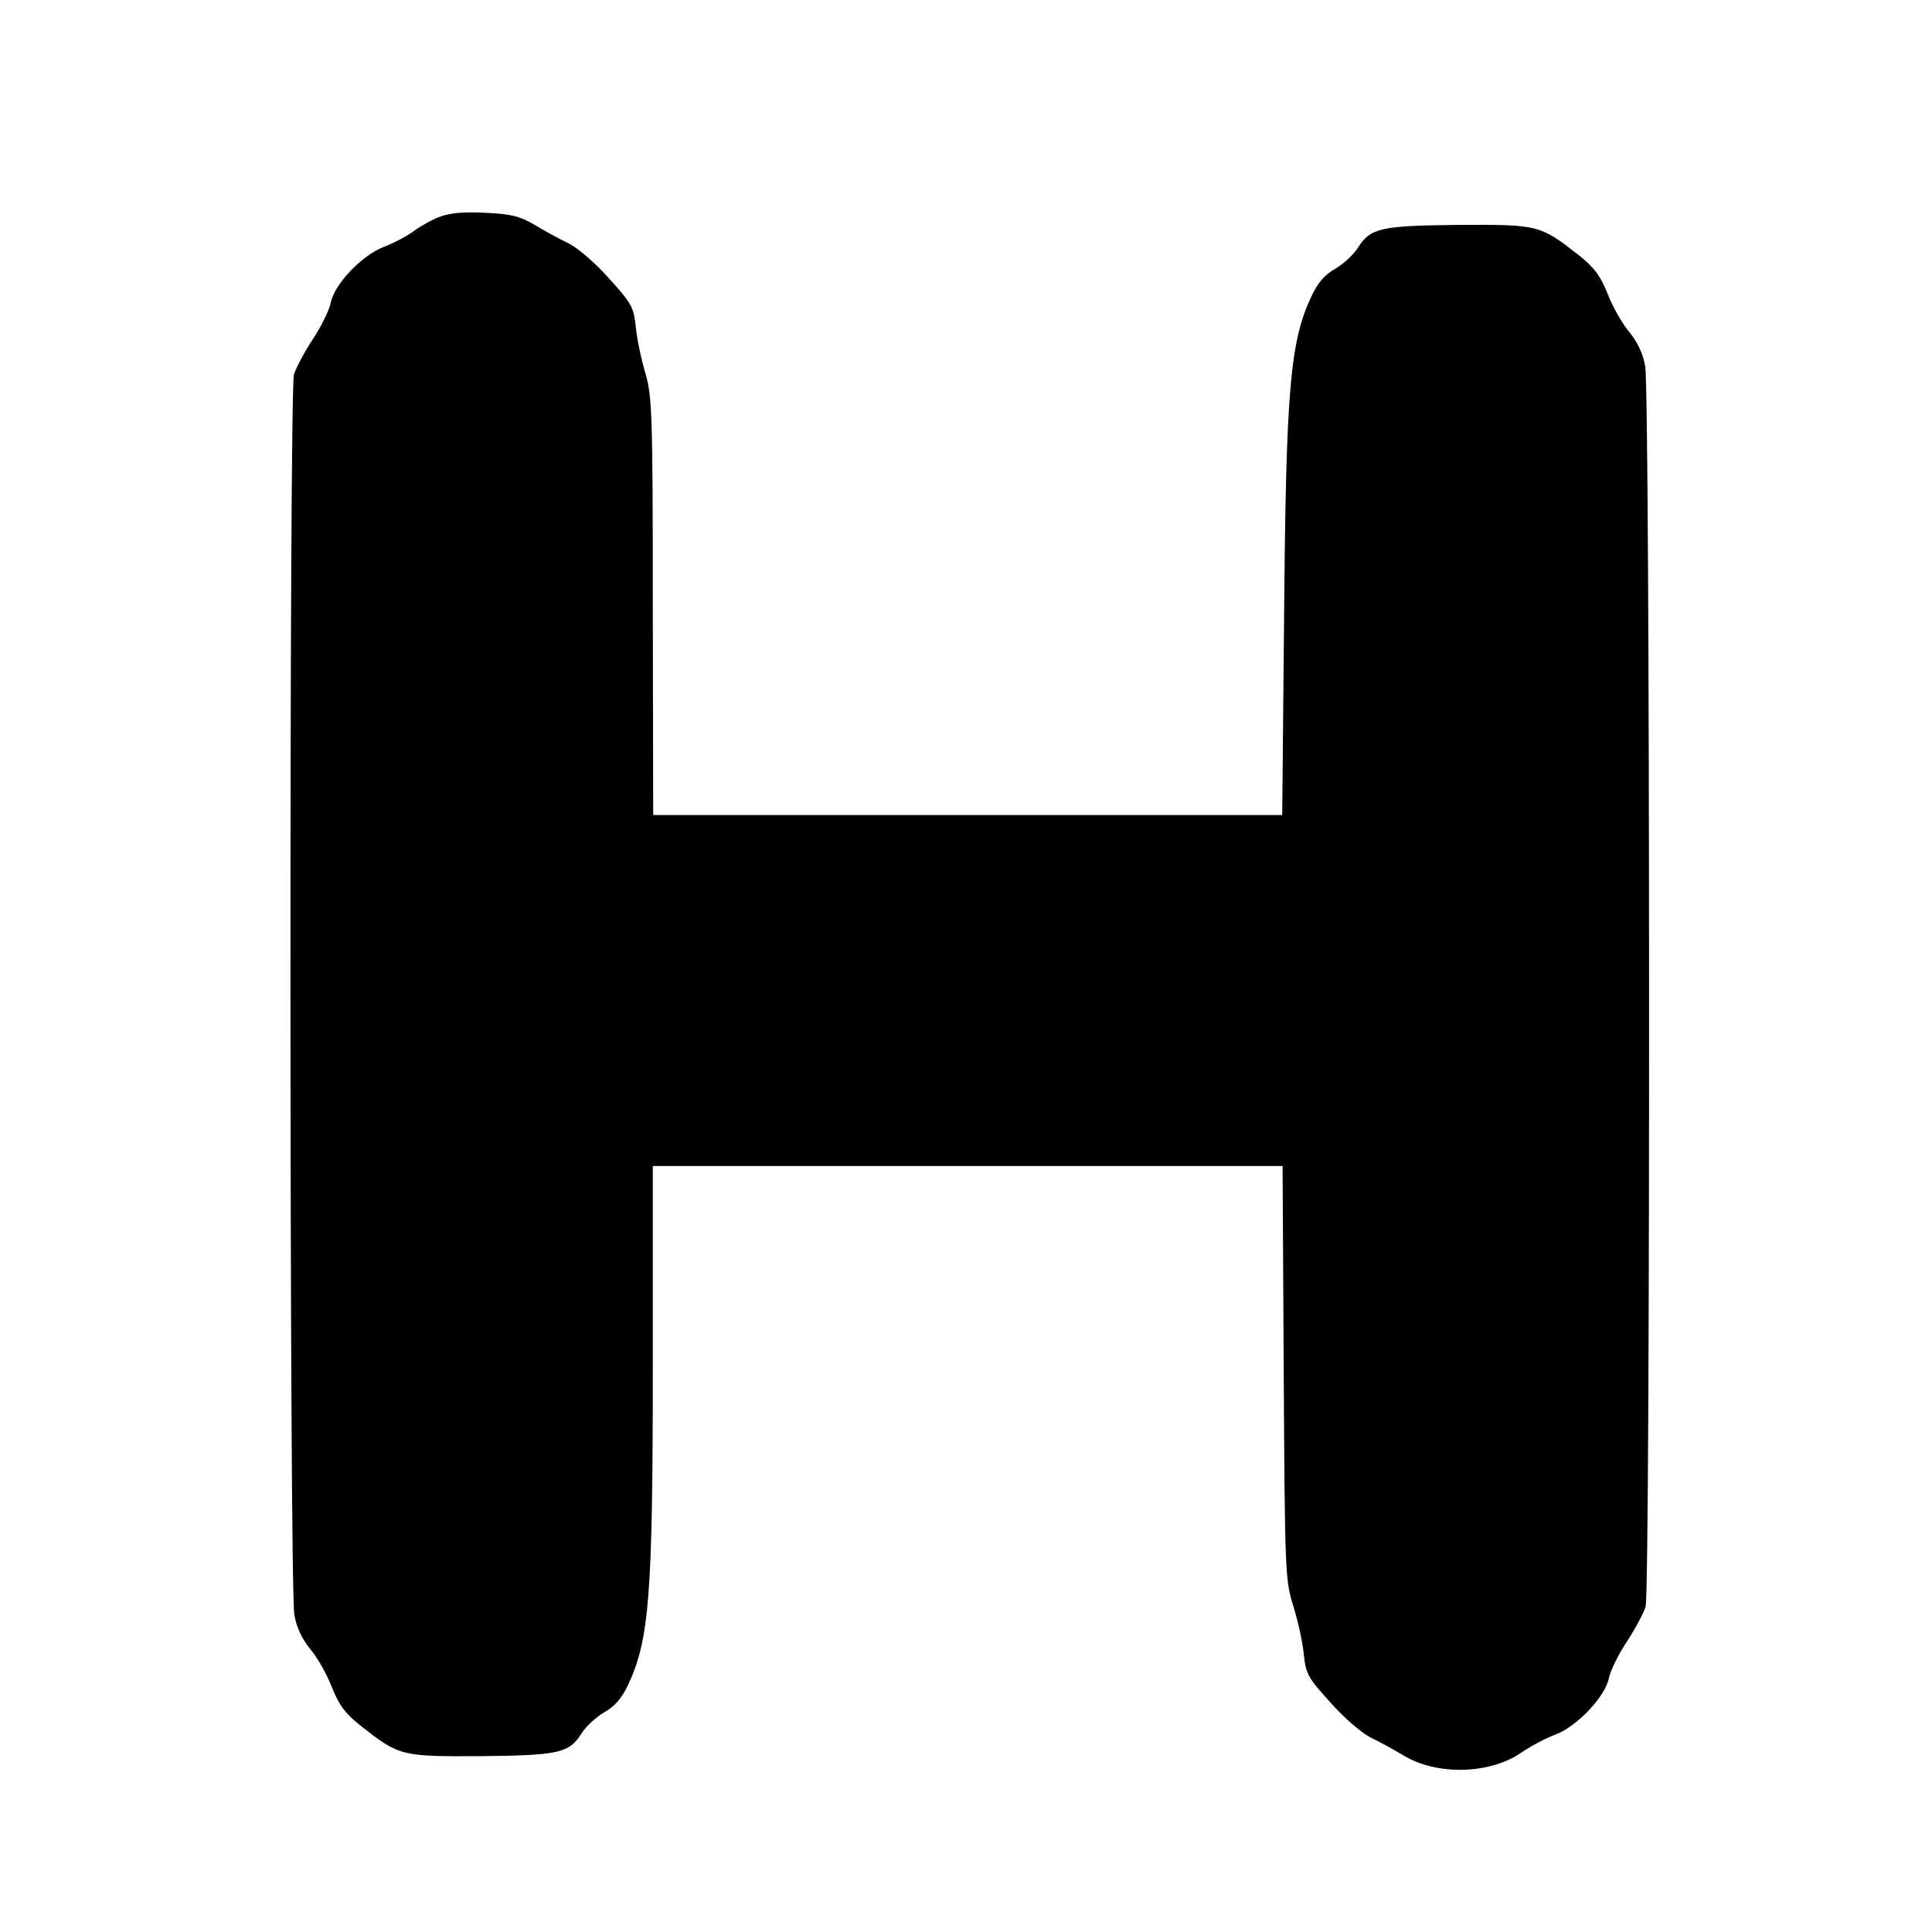
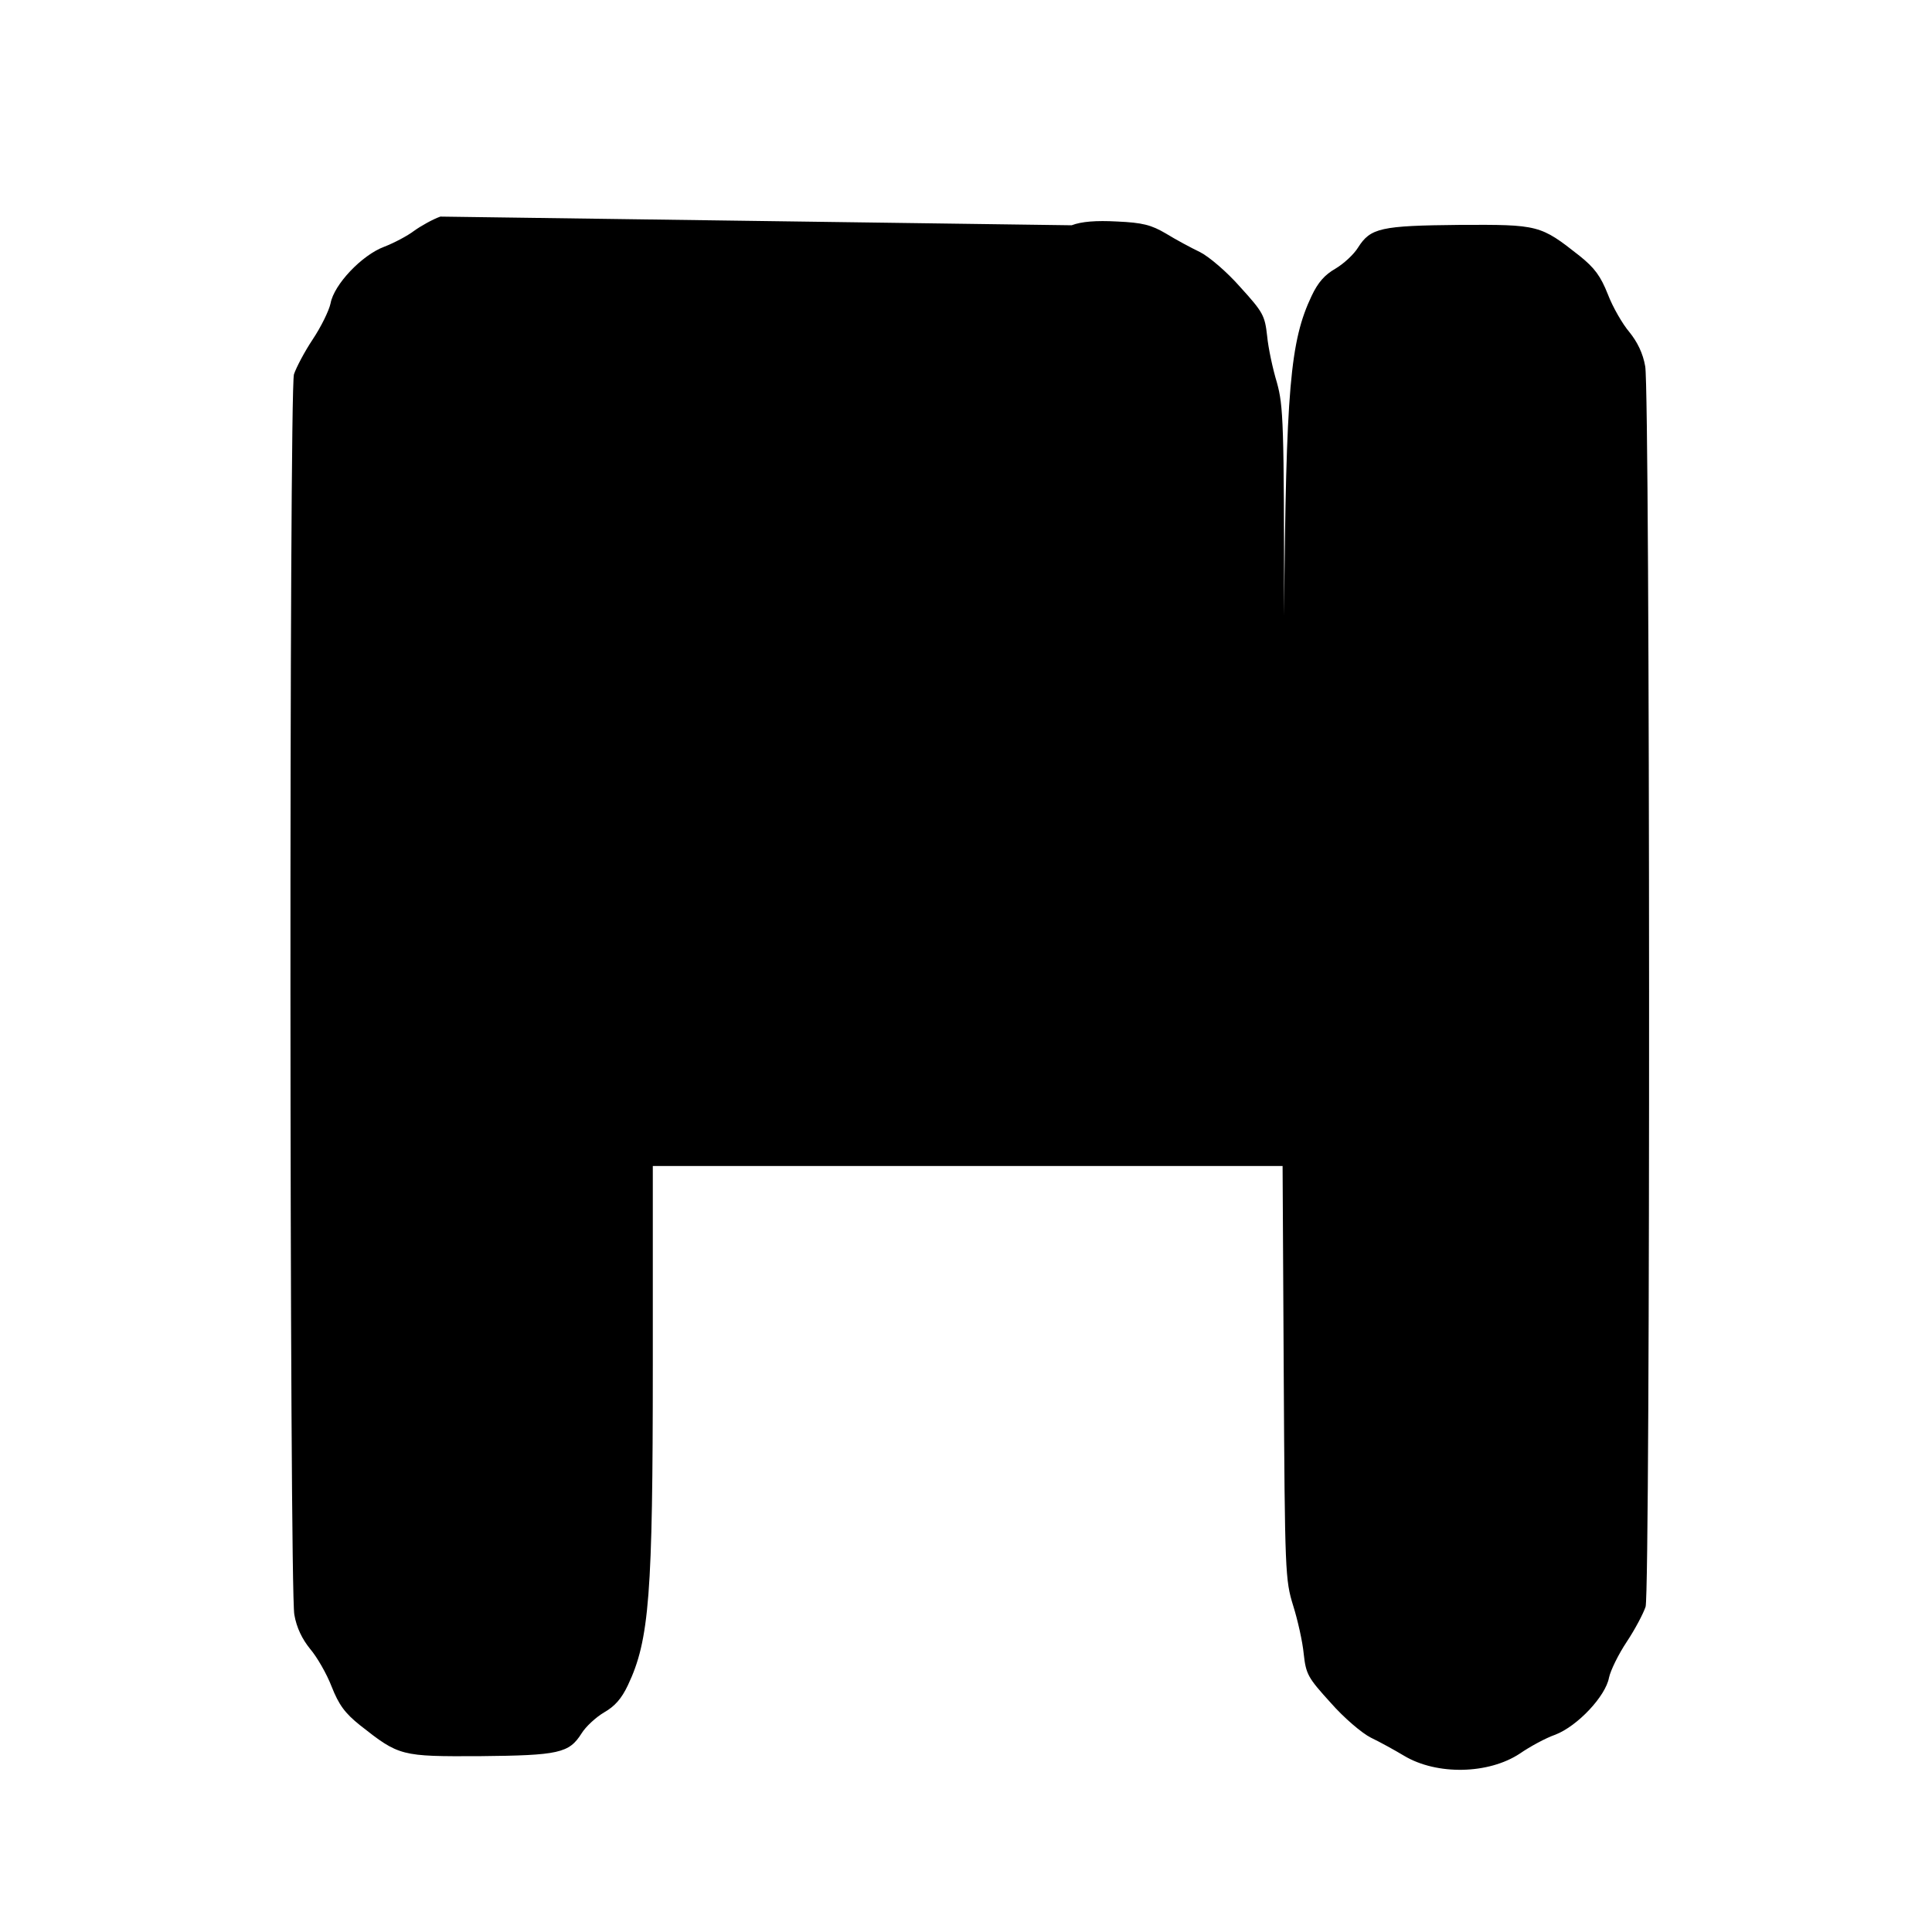
<svg xmlns="http://www.w3.org/2000/svg" version="1.0" width="512pt" height="512pt" viewBox="0 0 512 512" preserveAspectRatio="xMidYMid meet">
  <g transform="translate(0,512) scale(0.1,-0.1)" fill="#000000" stroke="none">
-     <path d="M1167 4546 c-20 -7 -52 -25 -70 -38 -17 -13 -53 -32 -79 -42 -59 -22 -133 -100 -142 -150 -4 -19 -25 -62 -47 -95 -22 -33 -44 -75 -50 -93 -13 -46 -12 -3218 1 -3287 6 -35 21 -65 42 -91 18 -21 44 -66 57 -100 19 -48 35 -70 75 -102 104 -82 108 -83 318 -82 209 2 236 8 269 60 11 18 38 43 60 56 28 16 46 36 63 72 57 120 66 240 66 849 l0 527 835 0 834 0 3 -547 c3 -531 4 -550 25 -618 12 -38 25 -96 28 -128 6 -54 11 -63 71 -129 35 -40 83 -81 107 -93 23 -11 63 -33 88 -48 87 -52 224 -49 307 6 26 18 68 41 94 50 59 23 133 102 142 151 4 19 25 62 47 95 22 33 44 75 50 93 13 46 12 3218 -1 3287 -6 35 -21 65 -42 91 -18 21 -44 66 -57 100 -19 48 -35 70 -75 102 -104 82 -108 83 -318 82 -209 -2 -236 -8 -269 -60 -11 -18 -38 -43 -60 -56 -28 -16 -46 -36 -63 -72 -57 -120 -68 -245 -73 -848 l-5 -528 -834 0 -833 0 -1 551 c0 513 -2 556 -19 618 -11 36 -23 92 -26 124 -6 54 -11 63 -71 129 -35 40 -83 81 -107 93 -23 11 -64 33 -90 49 -39 23 -62 29 -130 32 -55 3 -94 0 -120 -10z" />
+     <path d="M1167 4546 c-20 -7 -52 -25 -70 -38 -17 -13 -53 -32 -79 -42 -59 -22 -133 -100 -142 -150 -4 -19 -25 -62 -47 -95 -22 -33 -44 -75 -50 -93 -13 -46 -12 -3218 1 -3287 6 -35 21 -65 42 -91 18 -21 44 -66 57 -100 19 -48 35 -70 75 -102 104 -82 108 -83 318 -82 209 2 236 8 269 60 11 18 38 43 60 56 28 16 46 36 63 72 57 120 66 240 66 849 l0 527 835 0 834 0 3 -547 c3 -531 4 -550 25 -618 12 -38 25 -96 28 -128 6 -54 11 -63 71 -129 35 -40 83 -81 107 -93 23 -11 63 -33 88 -48 87 -52 224 -49 307 6 26 18 68 41 94 50 59 23 133 102 142 151 4 19 25 62 47 95 22 33 44 75 50 93 13 46 12 3218 -1 3287 -6 35 -21 65 -42 91 -18 21 -44 66 -57 100 -19 48 -35 70 -75 102 -104 82 -108 83 -318 82 -209 -2 -236 -8 -269 -60 -11 -18 -38 -43 -60 -56 -28 -16 -46 -36 -63 -72 -57 -120 -68 -245 -73 -848 c0 513 -2 556 -19 618 -11 36 -23 92 -26 124 -6 54 -11 63 -71 129 -35 40 -83 81 -107 93 -23 11 -64 33 -90 49 -39 23 -62 29 -130 32 -55 3 -94 0 -120 -10z" />
  </g>
</svg>